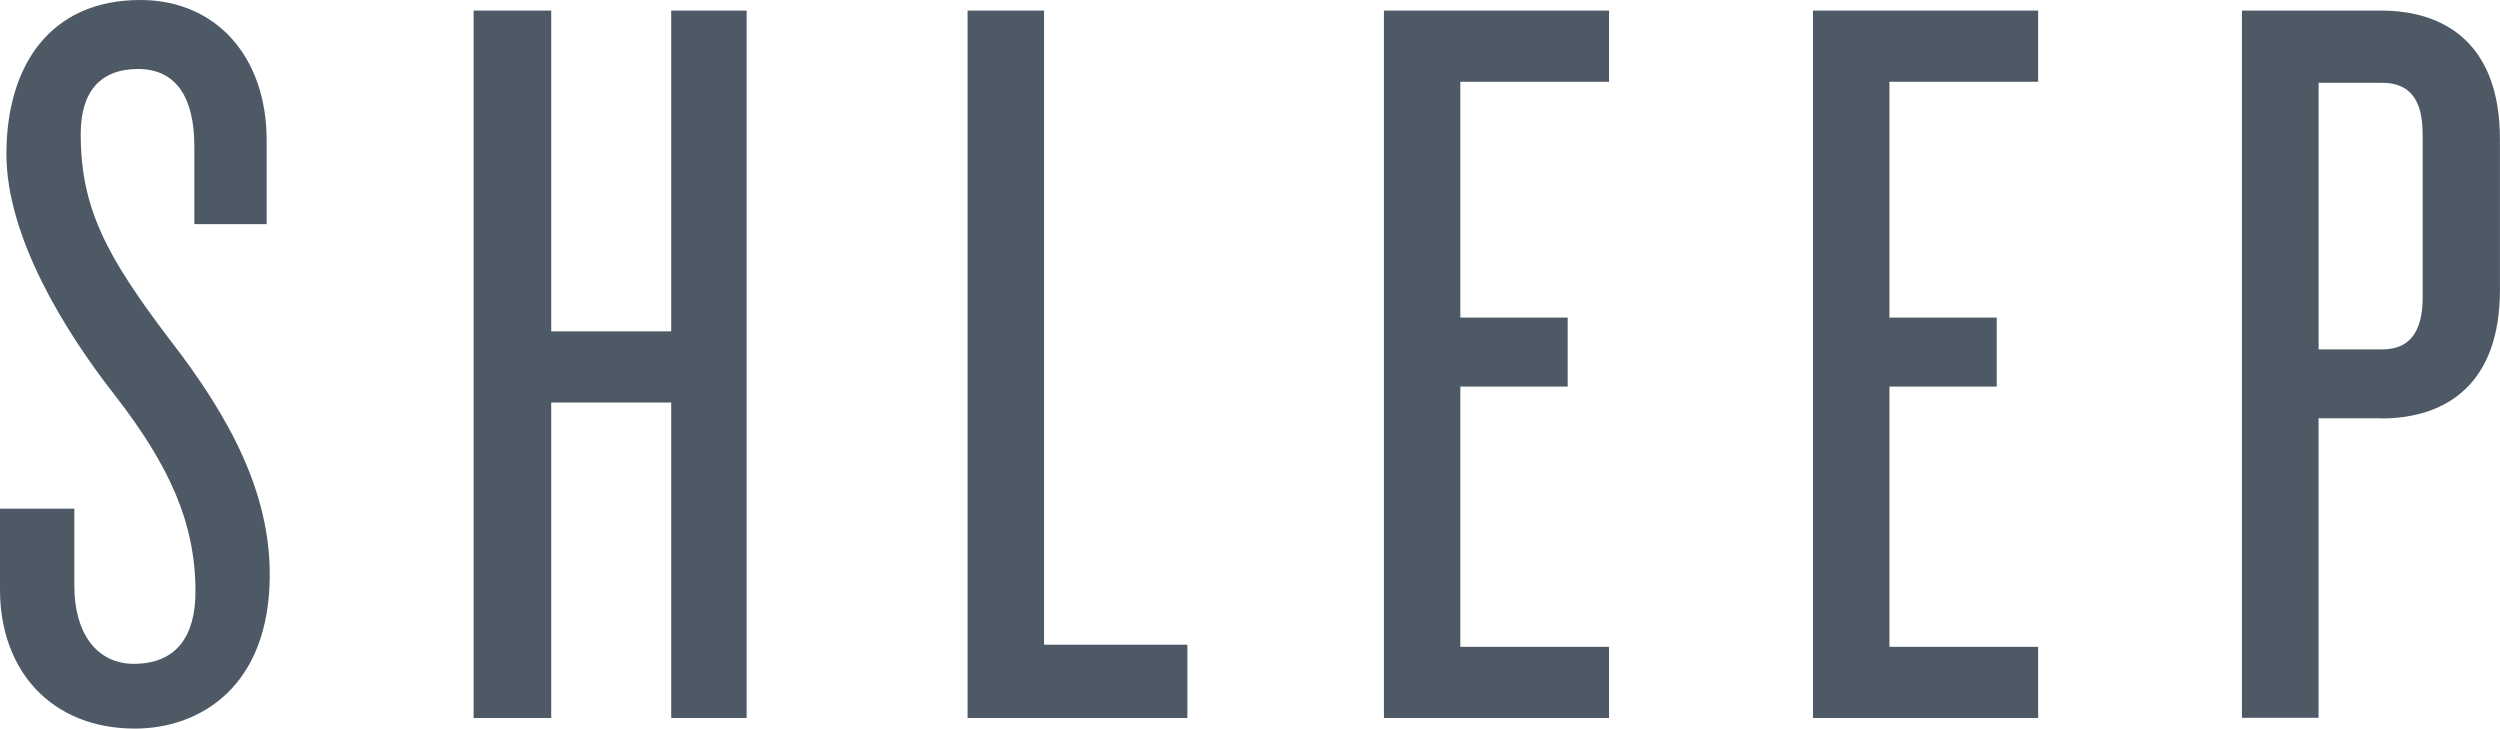
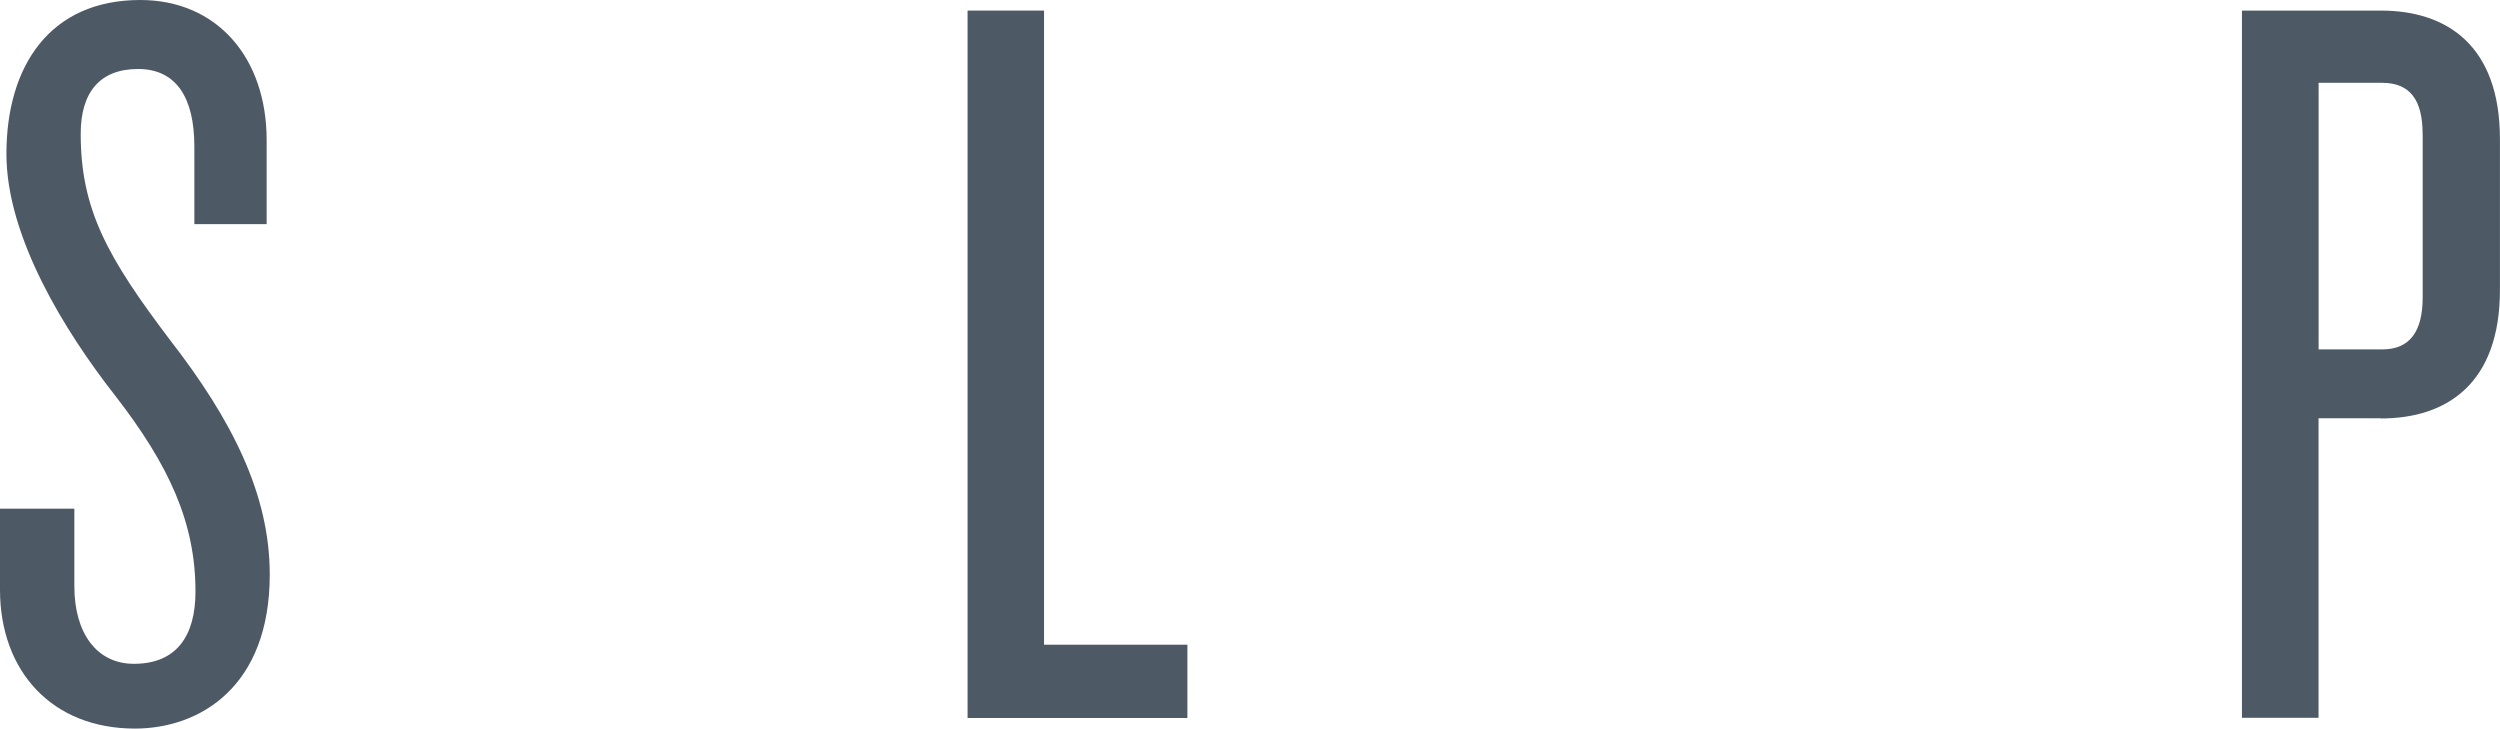
<svg xmlns="http://www.w3.org/2000/svg" id="Layer_1" viewBox="0 0 377.93 110.14">
  <g id="Layer_2">
    <g id="Layer_1-2">
      <path d="M20.39,110.14c-12.53,0-20.39-8.67-20.39-21v-12.24H11.24v11.73c0,7.06,3.37,11.72,9,11.72,6.42,0,9.31-4.18,9.31-10.92,0-10.27-3.85-18.95-12.2-29.7C9.8,50.09,.97,35.8,.97,23.28,.97,9.95,7.56,0,21.2,0c11.56,0,19.11,8.67,19.11,21.19v12.69h-10.93v-11.73c0-7.38-2.73-11.72-8.51-11.72s-8.67,3.53-8.67,9.8c0,11.4,4,18.62,13.49,31.15,9.31,12,15.09,23.28,15.09,35.48,0,17-10.6,23.28-20.39,23.28" style="fill:#4e5966;" />
-       <polygon points="101.47 108.54 101.47 60.85 83.33 60.85 83.33 108.54 71.6 108.54 71.6 1.6 83.33 1.6 83.33 50.09 101.47 50.09 101.47 1.6 112.87 1.6 112.87 108.54 101.47 108.54" style="fill:#4e5966;" />
      <polygon points="146.27 108.54 146.27 1.6 157.83 1.6 157.83 97.46 179.5 97.46 179.5 108.54 146.27 108.54" style="fill:#4e5966;" />
-       <polygon points="209.21 108.54 209.21 1.6 243.24 1.6 243.24 12.36 220.76 12.36 220.76 48.01 236.99 48.01 236.99 58.44 220.76 58.44 220.76 97.78 243.24 97.78 243.24 108.54 209.21 108.54" style="fill:#4e5966;" />
-       <polygon points="274.07 108.54 274.07 1.6 308.11 1.6 308.11 12.36 285.63 12.36 285.63 48.01 301.85 48.01 301.85 58.44 285.63 58.44 285.63 97.78 308.11 97.78 308.11 108.54 274.07 108.54" style="fill:#4e5966;" />
      <path d="M366.23,20.23c0-5.14-1.93-7.71-6.1-7.71h-9.62V52.82h9.63c4.17,0,6.1-2.73,6.1-7.87V20.23Zm-6.27,43h-9.46v45.28h-11.58V1.6h21c10,0,18,5.3,18,19.43v22.8c0,14.13-8,19.43-18,19.43" style="fill:#4e5966;" />
    </g>
  </g>
</svg>